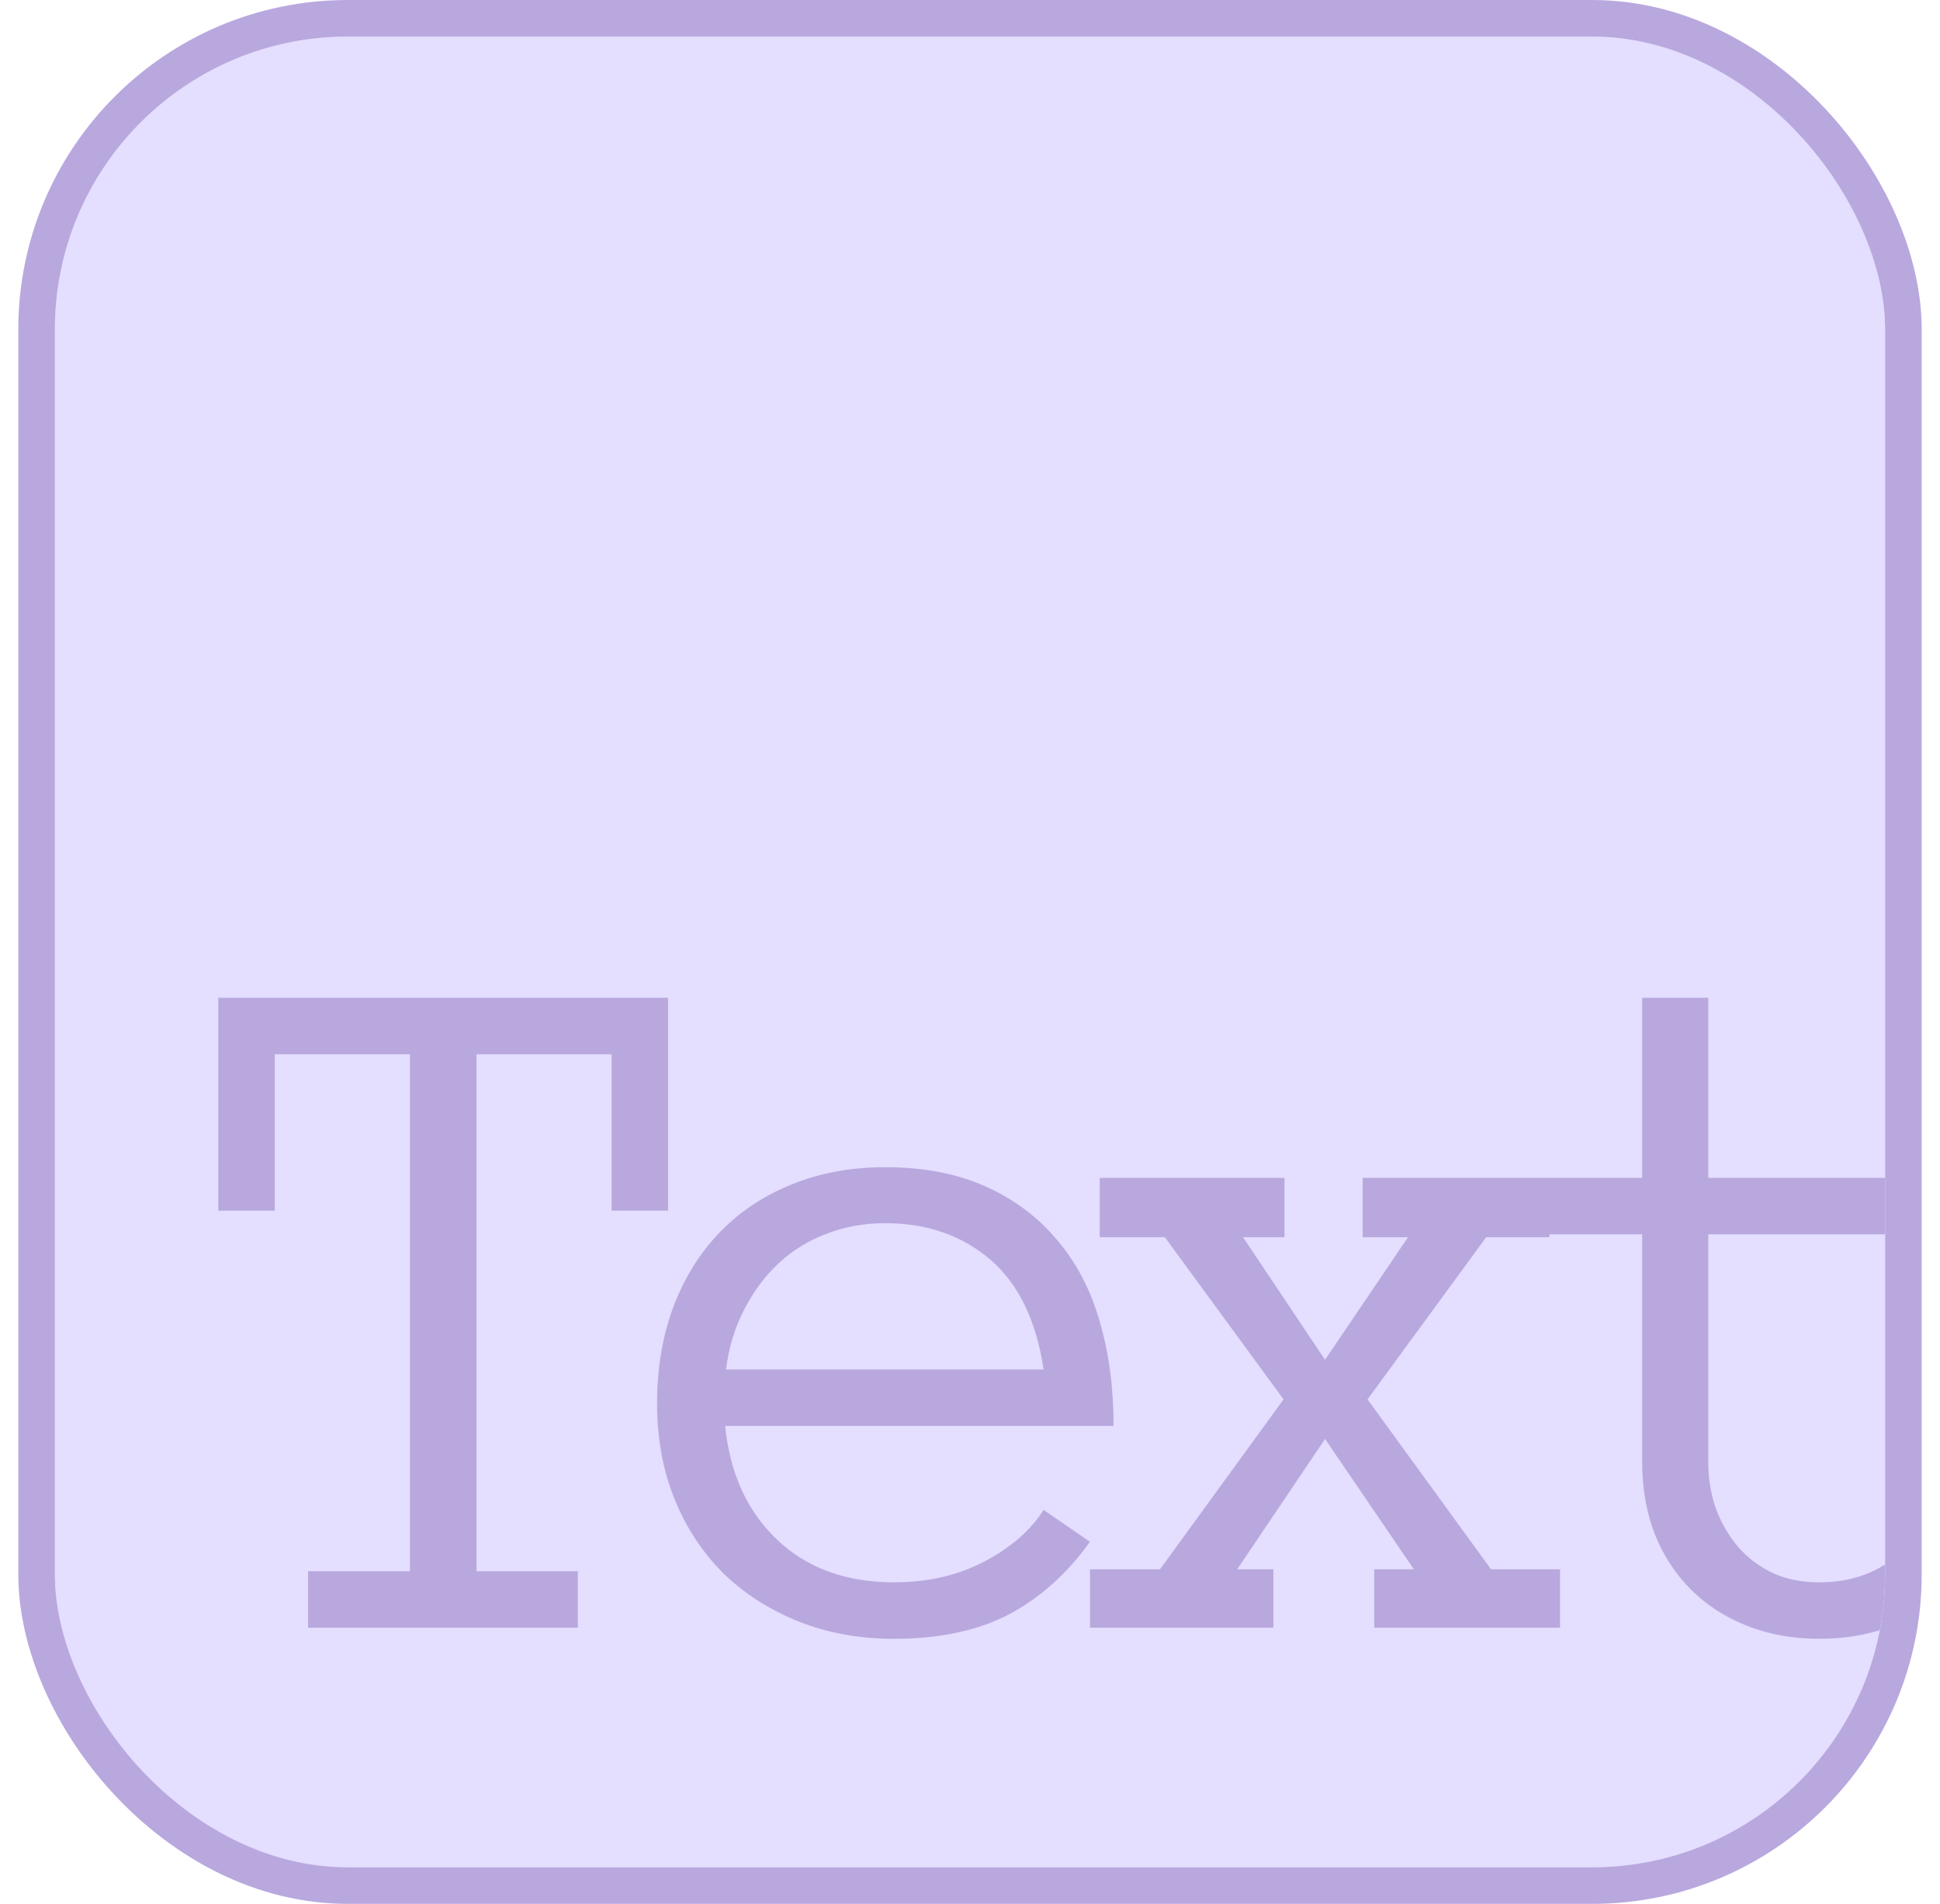
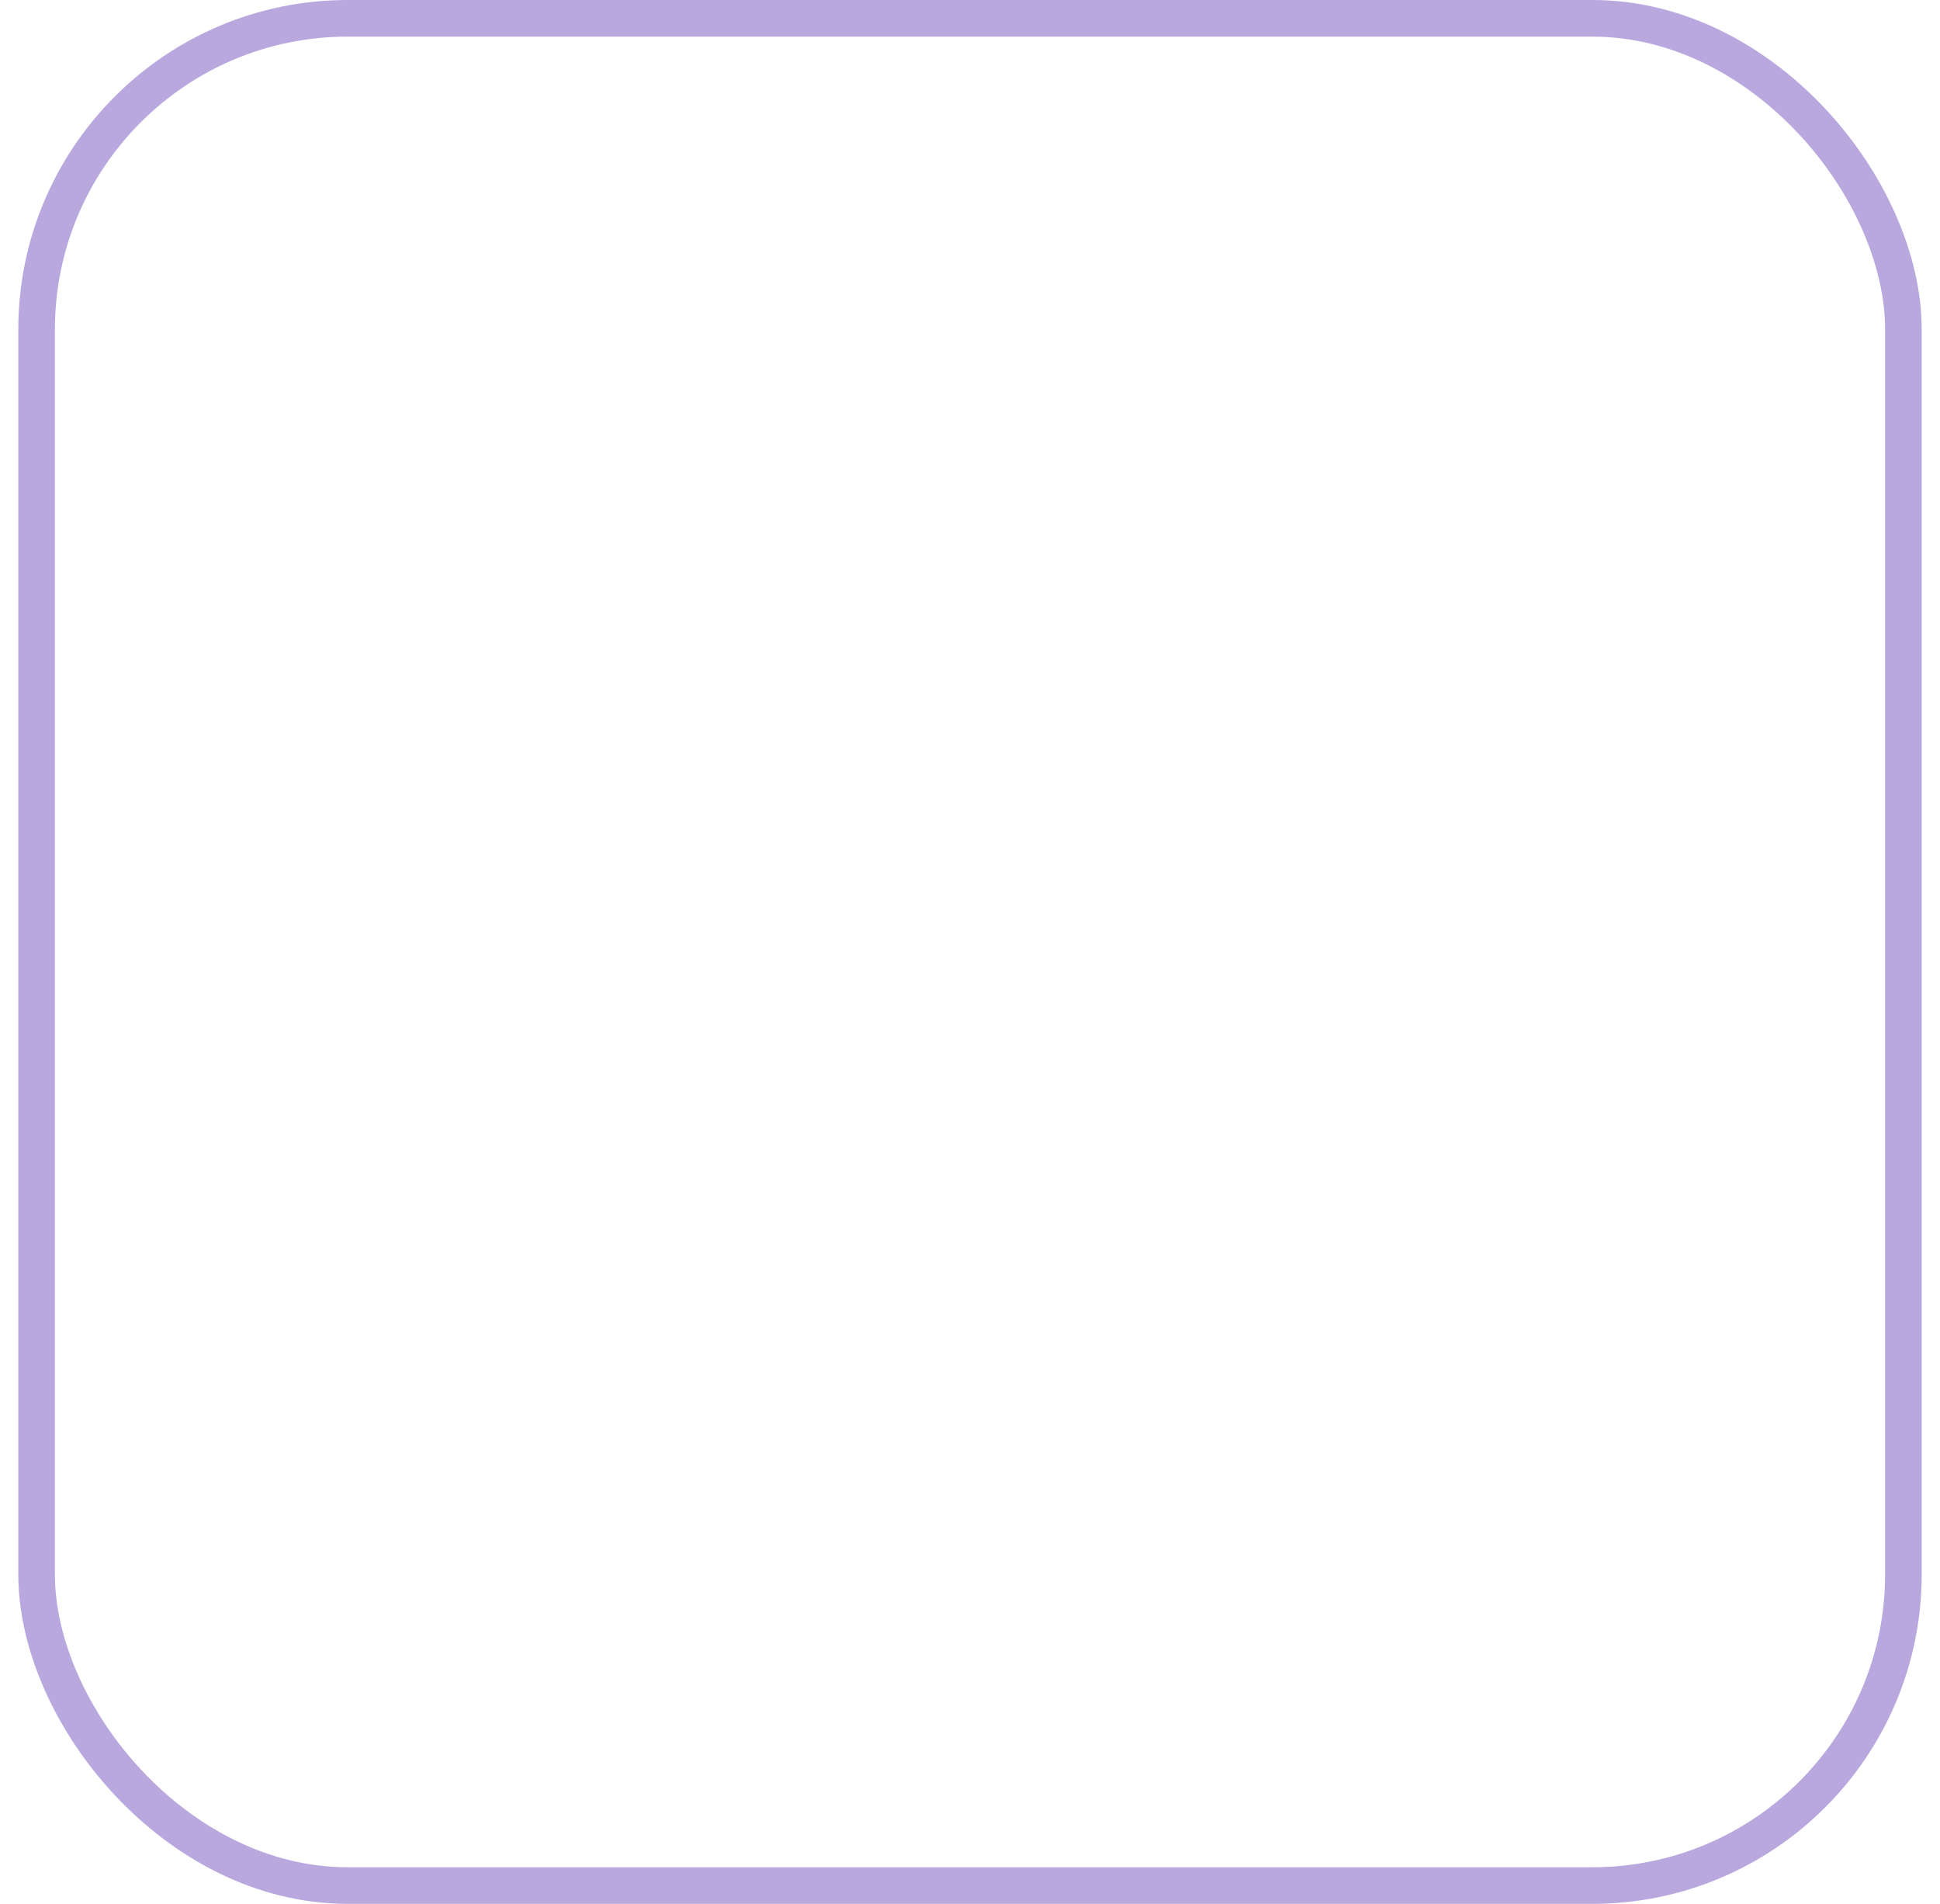
<svg xmlns="http://www.w3.org/2000/svg" width="53" height="52" viewBox="0 0 53 52" fill="none">
  <g clip-path="url(#clip0_49_106)">
    <rect x="1.5" y="1" width="50" height="50" rx="8" fill="#A592FF" fill-opacity="0.3" />
-     <path d="M18.252 33.066H16.709V28.795H13.018V42.914H15.786V44.457H8.417V42.914H11.198V28.795H7.507V33.066H5.965V27.252H18.252V33.066ZM19.81 38.946C19.942 40.247 20.416 41.284 21.234 42.057C22.051 42.831 23.115 43.218 24.424 43.218C25.347 43.218 26.169 43.029 26.89 42.651C27.61 42.273 28.151 41.803 28.511 41.24L29.777 42.11C29.162 42.971 28.428 43.631 27.575 44.088C26.723 44.536 25.672 44.76 24.424 44.76C23.475 44.76 22.605 44.602 21.814 44.285C21.023 43.969 20.337 43.529 19.757 42.967C19.186 42.396 18.742 41.719 18.426 40.937C18.109 40.154 17.951 39.284 17.951 38.326C17.951 37.395 18.092 36.538 18.373 35.756C18.663 34.965 19.076 34.283 19.612 33.712C20.157 33.132 20.816 32.684 21.59 32.367C22.363 32.042 23.229 31.88 24.187 31.88C25.233 31.88 26.147 32.055 26.929 32.407C27.711 32.758 28.362 33.246 28.88 33.87C29.408 34.486 29.794 35.224 30.041 36.085C30.295 36.947 30.423 37.9 30.423 38.946H19.81ZM28.511 37.404C28.309 36.059 27.821 35.057 27.048 34.398C26.274 33.739 25.321 33.409 24.187 33.409C23.607 33.409 23.071 33.506 22.579 33.699C22.086 33.883 21.651 34.152 21.273 34.503C20.895 34.855 20.579 35.281 20.324 35.782C20.069 36.274 19.907 36.815 19.836 37.404H28.511ZM42.62 44.457H37.545V42.862H38.626L36.2 39.302L33.8 42.862H34.789V44.457H29.779V42.862H31.691L35.066 38.221L31.823 33.791H30.043V32.17H35.092V33.791H33.959L36.2 37.14L38.467 33.791H37.228V32.17H42.33V33.791H40.603L37.36 38.221L40.735 42.862H42.62V44.457ZM54.501 40.541C54.361 41.833 53.851 42.862 52.972 43.626C52.102 44.382 51.012 44.76 49.703 44.76C48.982 44.76 48.323 44.641 47.725 44.404C47.127 44.167 46.617 43.837 46.196 43.415C45.774 42.993 45.444 42.488 45.207 41.899C44.978 41.301 44.864 40.651 44.864 39.948V33.712H42.082V32.17H44.864V27.252H46.67V32.17H51.904V33.712H46.67V39.948C46.67 40.396 46.741 40.818 46.881 41.214C47.031 41.609 47.233 41.956 47.488 42.255C47.751 42.554 48.068 42.791 48.437 42.967C48.806 43.134 49.228 43.218 49.703 43.218C50.599 43.218 51.346 42.941 51.944 42.387C52.55 41.825 52.897 41.099 52.985 40.212L54.501 40.541Z" fill="#B9A8DE" />
+     <path d="M18.252 33.066V28.795H13.018V42.914H15.786V44.457H8.417V42.914H11.198V28.795H7.507V33.066H5.965V27.252H18.252V33.066ZM19.81 38.946C19.942 40.247 20.416 41.284 21.234 42.057C22.051 42.831 23.115 43.218 24.424 43.218C25.347 43.218 26.169 43.029 26.89 42.651C27.61 42.273 28.151 41.803 28.511 41.24L29.777 42.11C29.162 42.971 28.428 43.631 27.575 44.088C26.723 44.536 25.672 44.76 24.424 44.76C23.475 44.76 22.605 44.602 21.814 44.285C21.023 43.969 20.337 43.529 19.757 42.967C19.186 42.396 18.742 41.719 18.426 40.937C18.109 40.154 17.951 39.284 17.951 38.326C17.951 37.395 18.092 36.538 18.373 35.756C18.663 34.965 19.076 34.283 19.612 33.712C20.157 33.132 20.816 32.684 21.59 32.367C22.363 32.042 23.229 31.88 24.187 31.88C25.233 31.88 26.147 32.055 26.929 32.407C27.711 32.758 28.362 33.246 28.88 33.87C29.408 34.486 29.794 35.224 30.041 36.085C30.295 36.947 30.423 37.9 30.423 38.946H19.81ZM28.511 37.404C28.309 36.059 27.821 35.057 27.048 34.398C26.274 33.739 25.321 33.409 24.187 33.409C23.607 33.409 23.071 33.506 22.579 33.699C22.086 33.883 21.651 34.152 21.273 34.503C20.895 34.855 20.579 35.281 20.324 35.782C20.069 36.274 19.907 36.815 19.836 37.404H28.511ZM42.62 44.457H37.545V42.862H38.626L36.2 39.302L33.8 42.862H34.789V44.457H29.779V42.862H31.691L35.066 38.221L31.823 33.791H30.043V32.17H35.092V33.791H33.959L36.2 37.14L38.467 33.791H37.228V32.17H42.33V33.791H40.603L37.36 38.221L40.735 42.862H42.62V44.457ZM54.501 40.541C54.361 41.833 53.851 42.862 52.972 43.626C52.102 44.382 51.012 44.76 49.703 44.76C48.982 44.76 48.323 44.641 47.725 44.404C47.127 44.167 46.617 43.837 46.196 43.415C45.774 42.993 45.444 42.488 45.207 41.899C44.978 41.301 44.864 40.651 44.864 39.948V33.712H42.082V32.17H44.864V27.252H46.67V32.17H51.904V33.712H46.67V39.948C46.67 40.396 46.741 40.818 46.881 41.214C47.031 41.609 47.233 41.956 47.488 42.255C47.751 42.554 48.068 42.791 48.437 42.967C48.806 43.134 49.228 43.218 49.703 43.218C50.599 43.218 51.346 42.941 51.944 42.387C52.55 41.825 52.897 41.099 52.985 40.212L54.501 40.541Z" fill="#B9A8DE" />
  </g>
  <rect x="1" y="0.5" width="51" height="51" rx="8.5" stroke="#B9A8DE" />
  <defs>
    <clipPath id="clip0_49_106">
-       <rect x="1.5" y="1" width="50" height="50" rx="8" fill="white" />
-     </clipPath>
+       </clipPath>
  </defs>
</svg>